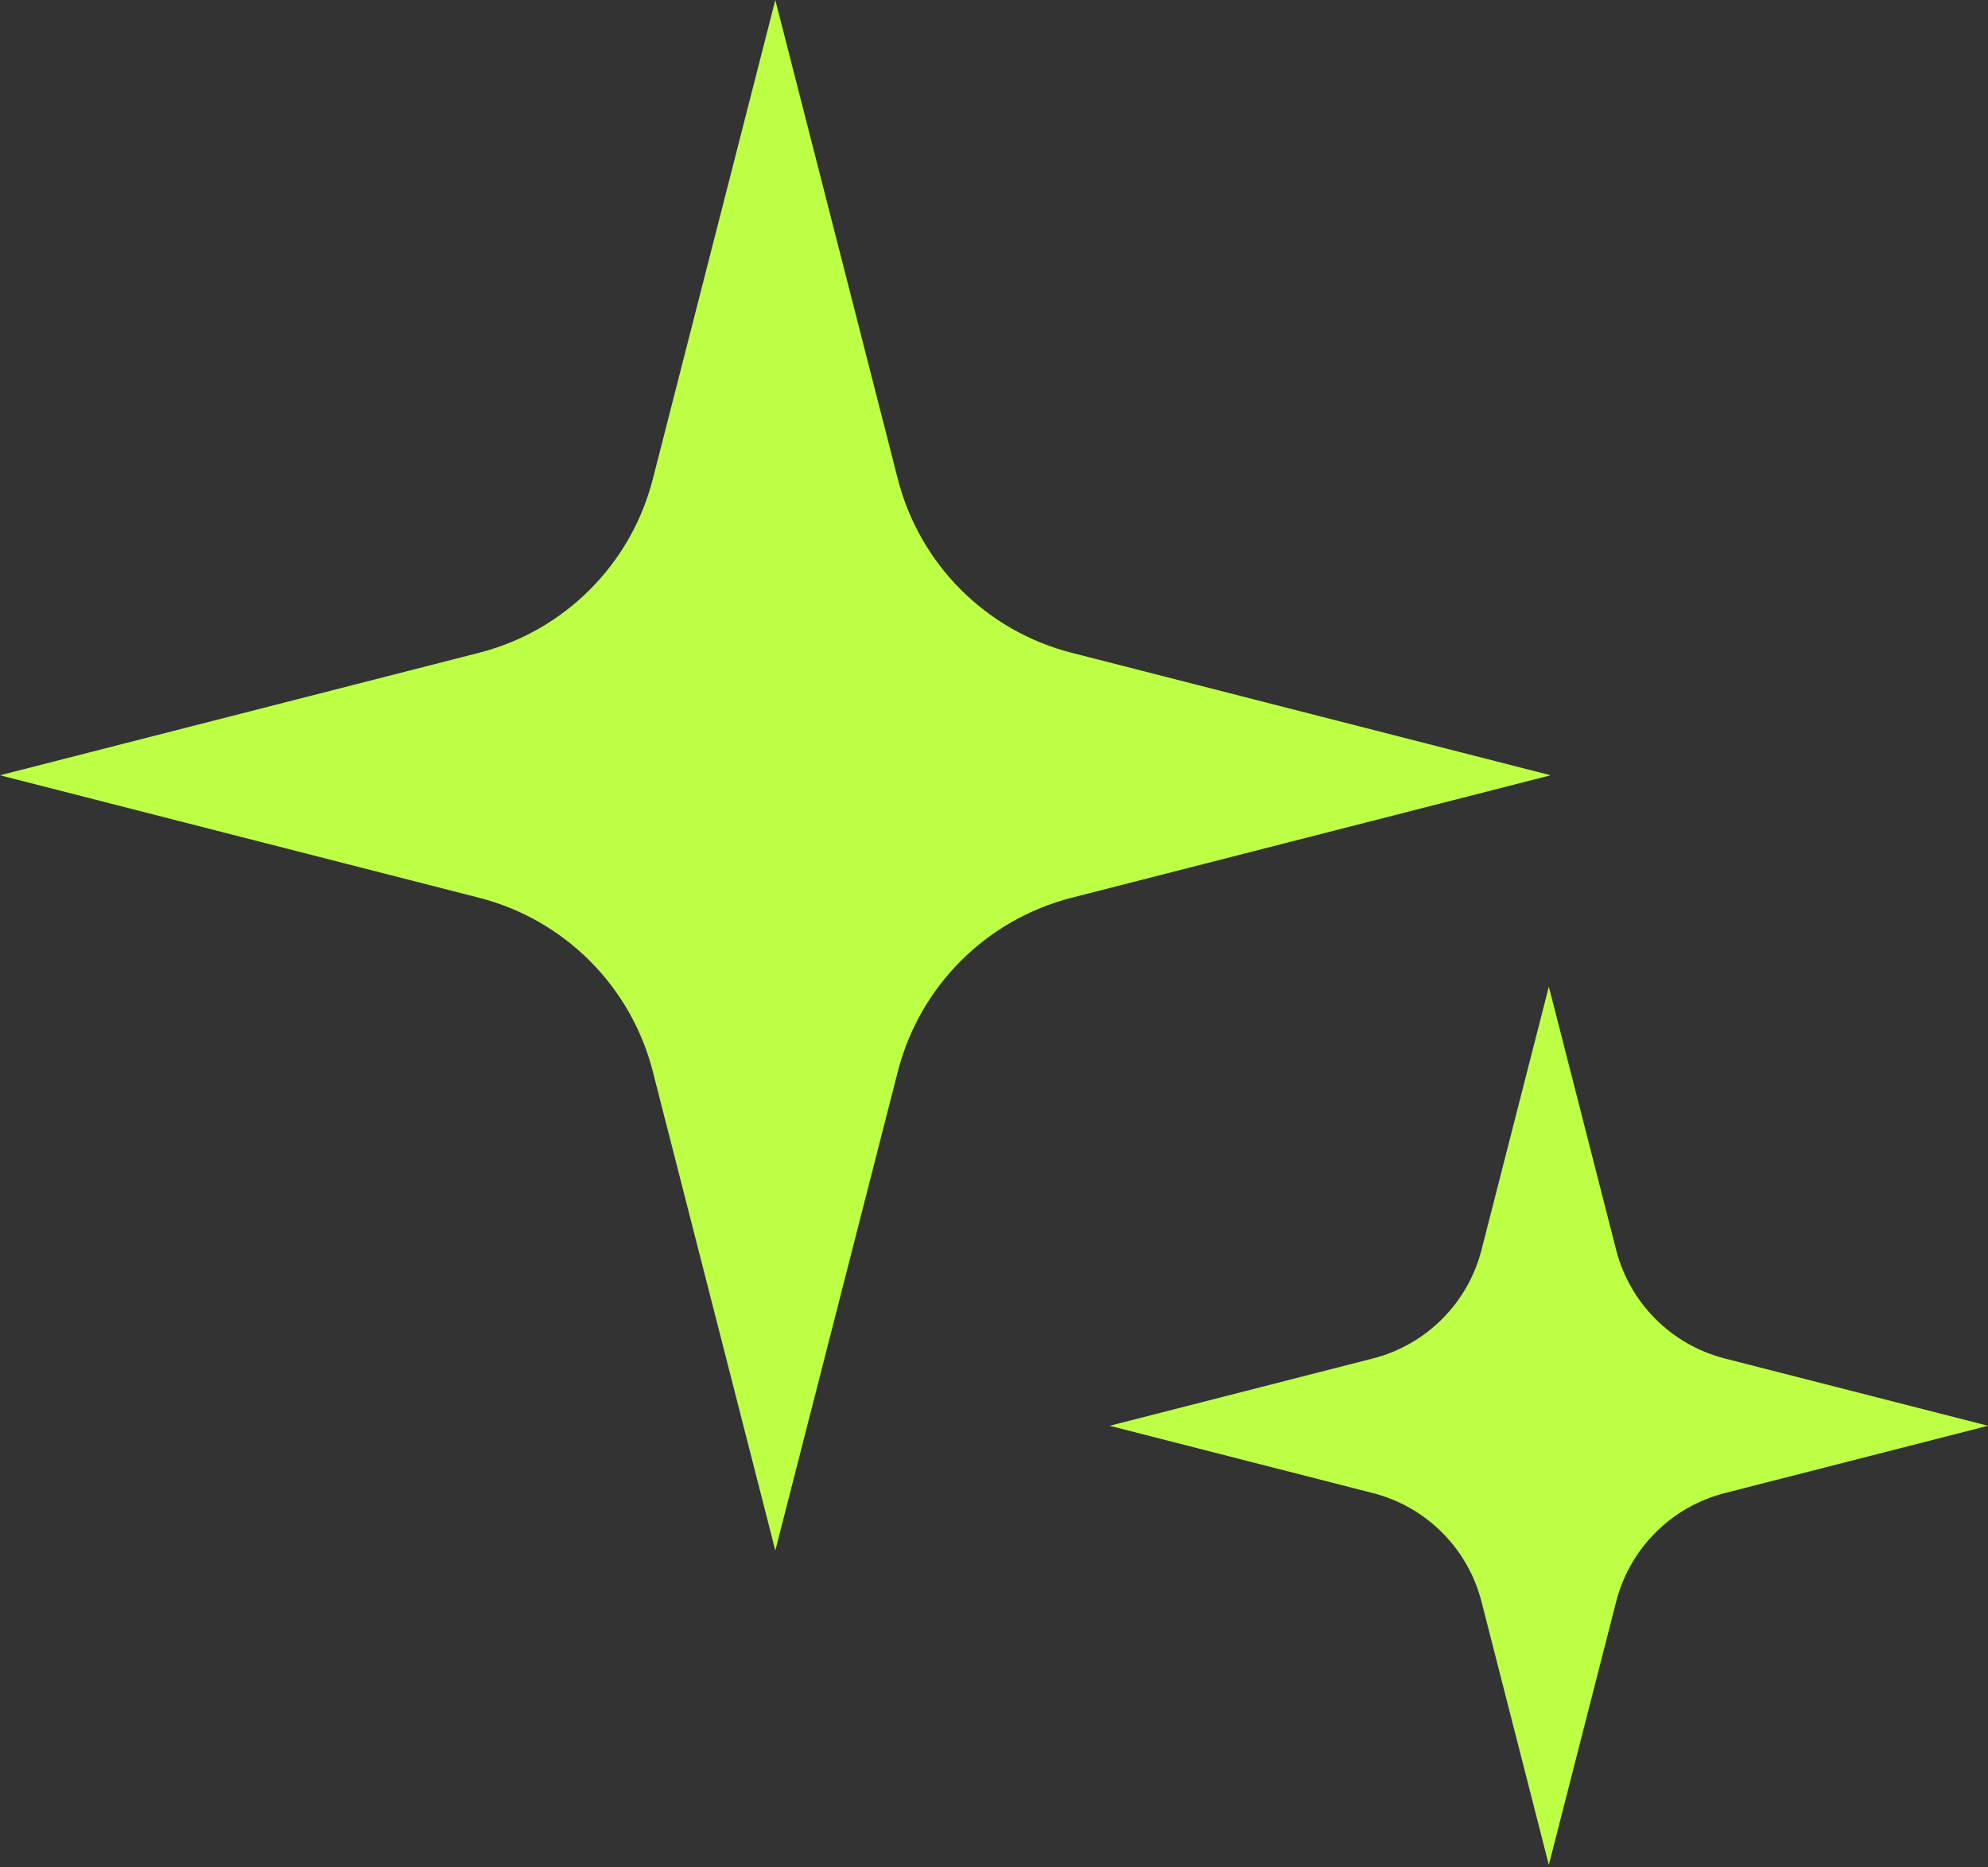
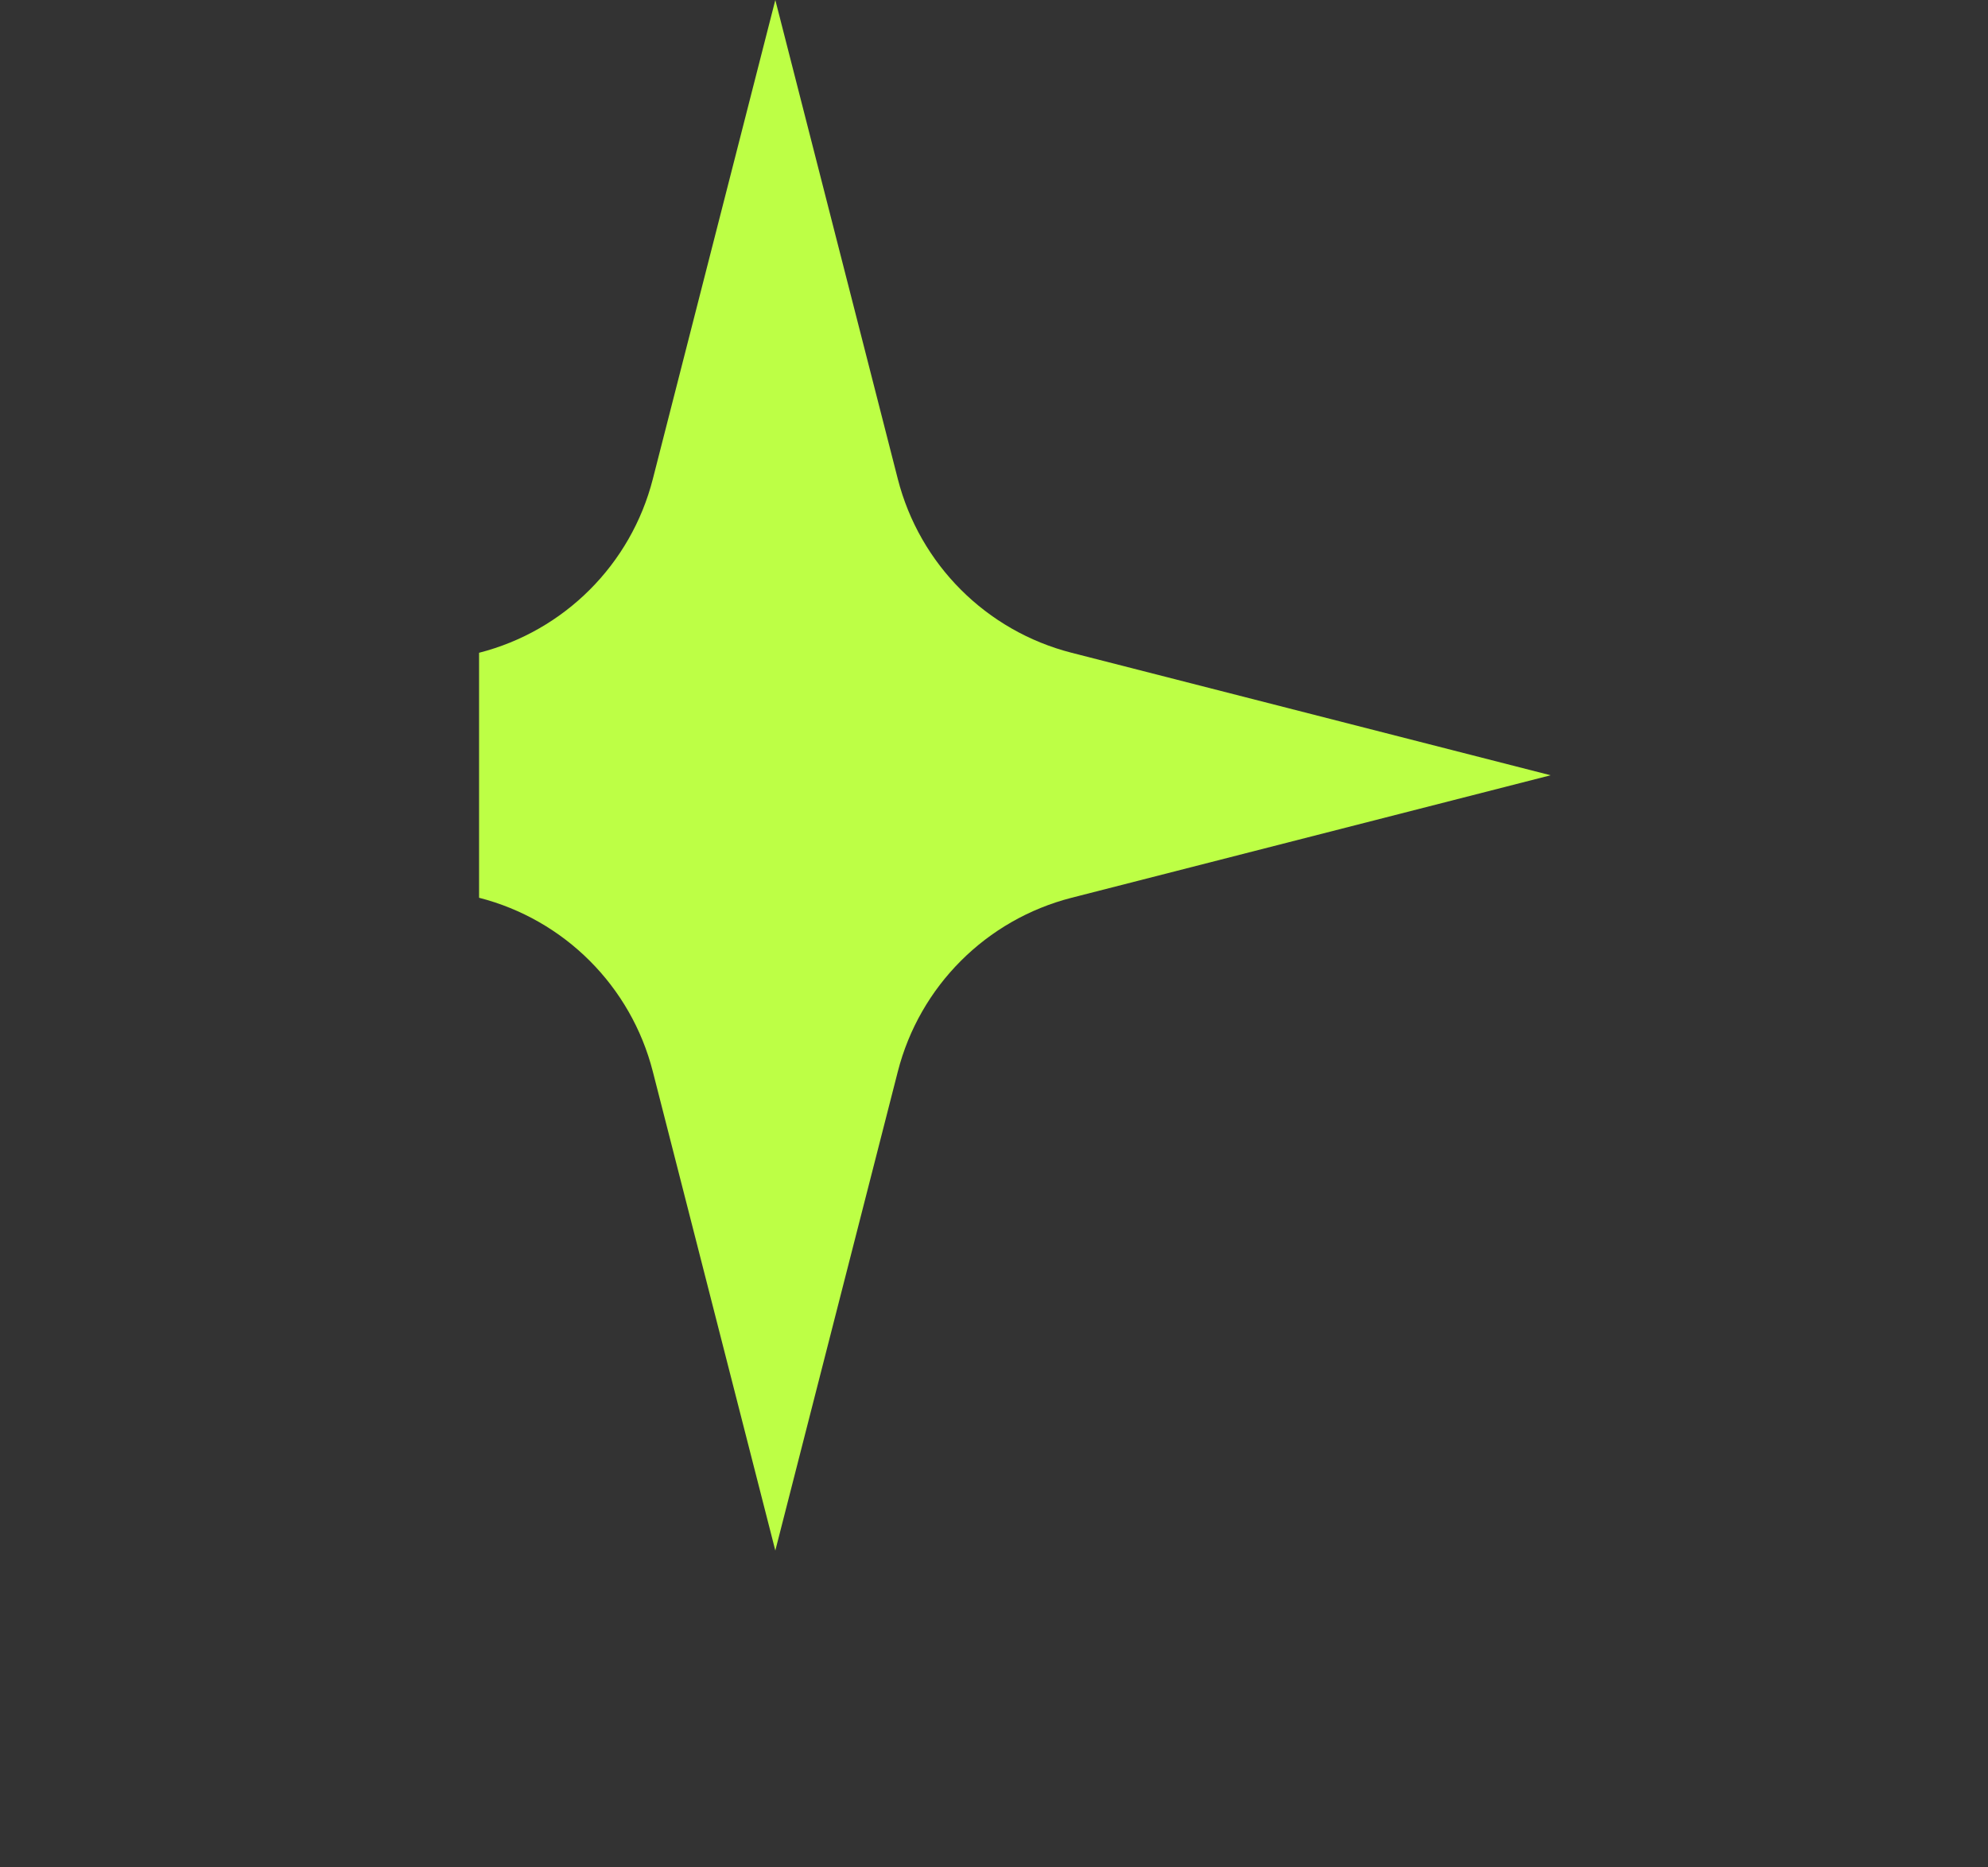
<svg xmlns="http://www.w3.org/2000/svg" width="66" height="62" viewBox="0 0 66 62" fill="none">
  <rect x="0" y="0" width="66" height="62" fill="#333333" stroke="none" />
-   <path d="M25.74 0L29.807 15.905C30.532 18.737 32.743 20.949 35.576 21.673L51.48 25.74L35.576 29.807C32.743 30.532 30.532 32.743 29.807 35.576L25.74 51.48L21.673 35.576C20.949 32.743 18.737 30.532 15.905 29.807L0 25.74L15.905 21.673C18.737 20.949 20.949 18.737 21.673 15.905L25.74 0Z" fill="#BDFF45" />
-   <path d="M51.42 32.758L53.655 41.498C54.108 43.268 55.49 44.65 57.26 45.103L66 47.338L57.26 49.573C55.49 50.026 54.108 51.408 53.655 53.178L51.42 61.918L49.185 53.178C48.732 51.408 47.35 50.026 45.58 49.573L36.84 47.338L45.58 45.103C47.35 44.65 48.732 43.268 49.185 41.498L51.42 32.758Z" fill="#BDFF45" />
+   <path d="M25.74 0L29.807 15.905C30.532 18.737 32.743 20.949 35.576 21.673L51.48 25.74L35.576 29.807C32.743 30.532 30.532 32.743 29.807 35.576L25.74 51.48L21.673 35.576C20.949 32.743 18.737 30.532 15.905 29.807L15.905 21.673C18.737 20.949 20.949 18.737 21.673 15.905L25.74 0Z" fill="#BDFF45" />
</svg>